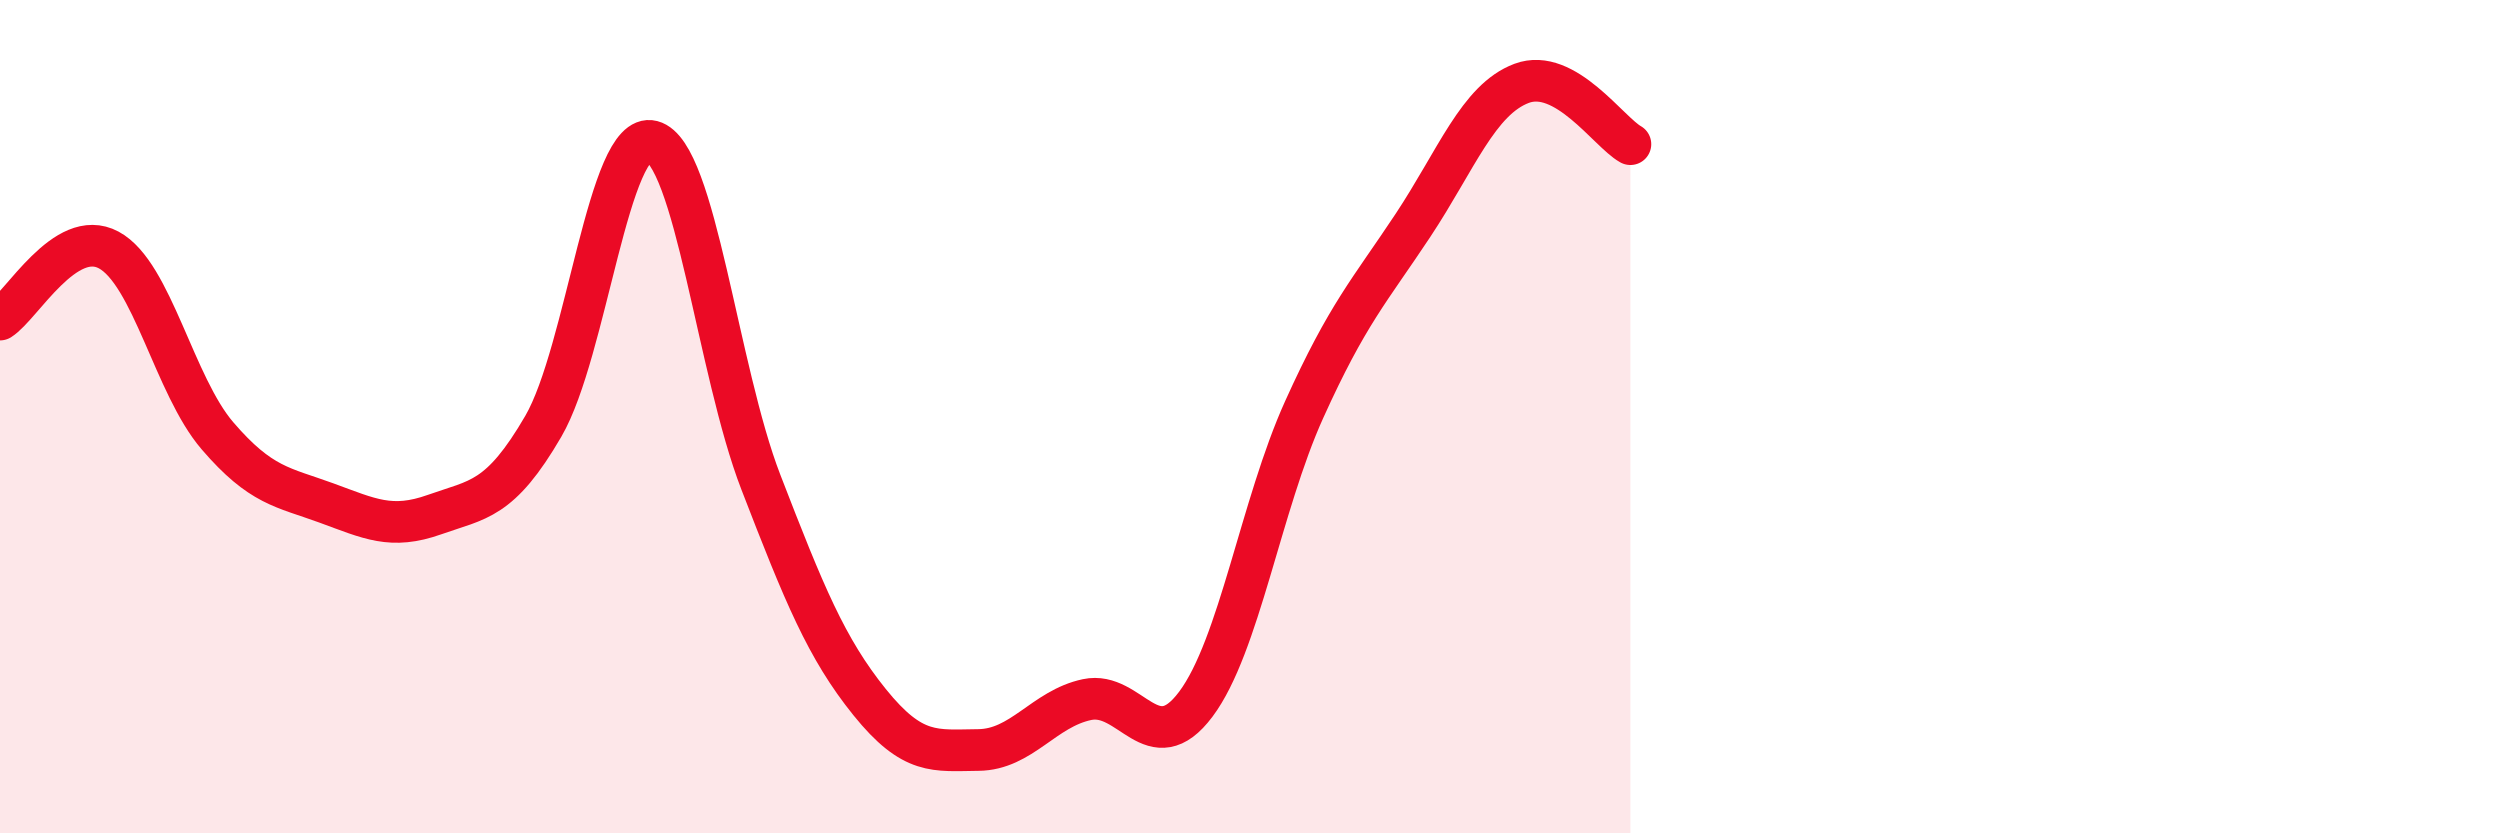
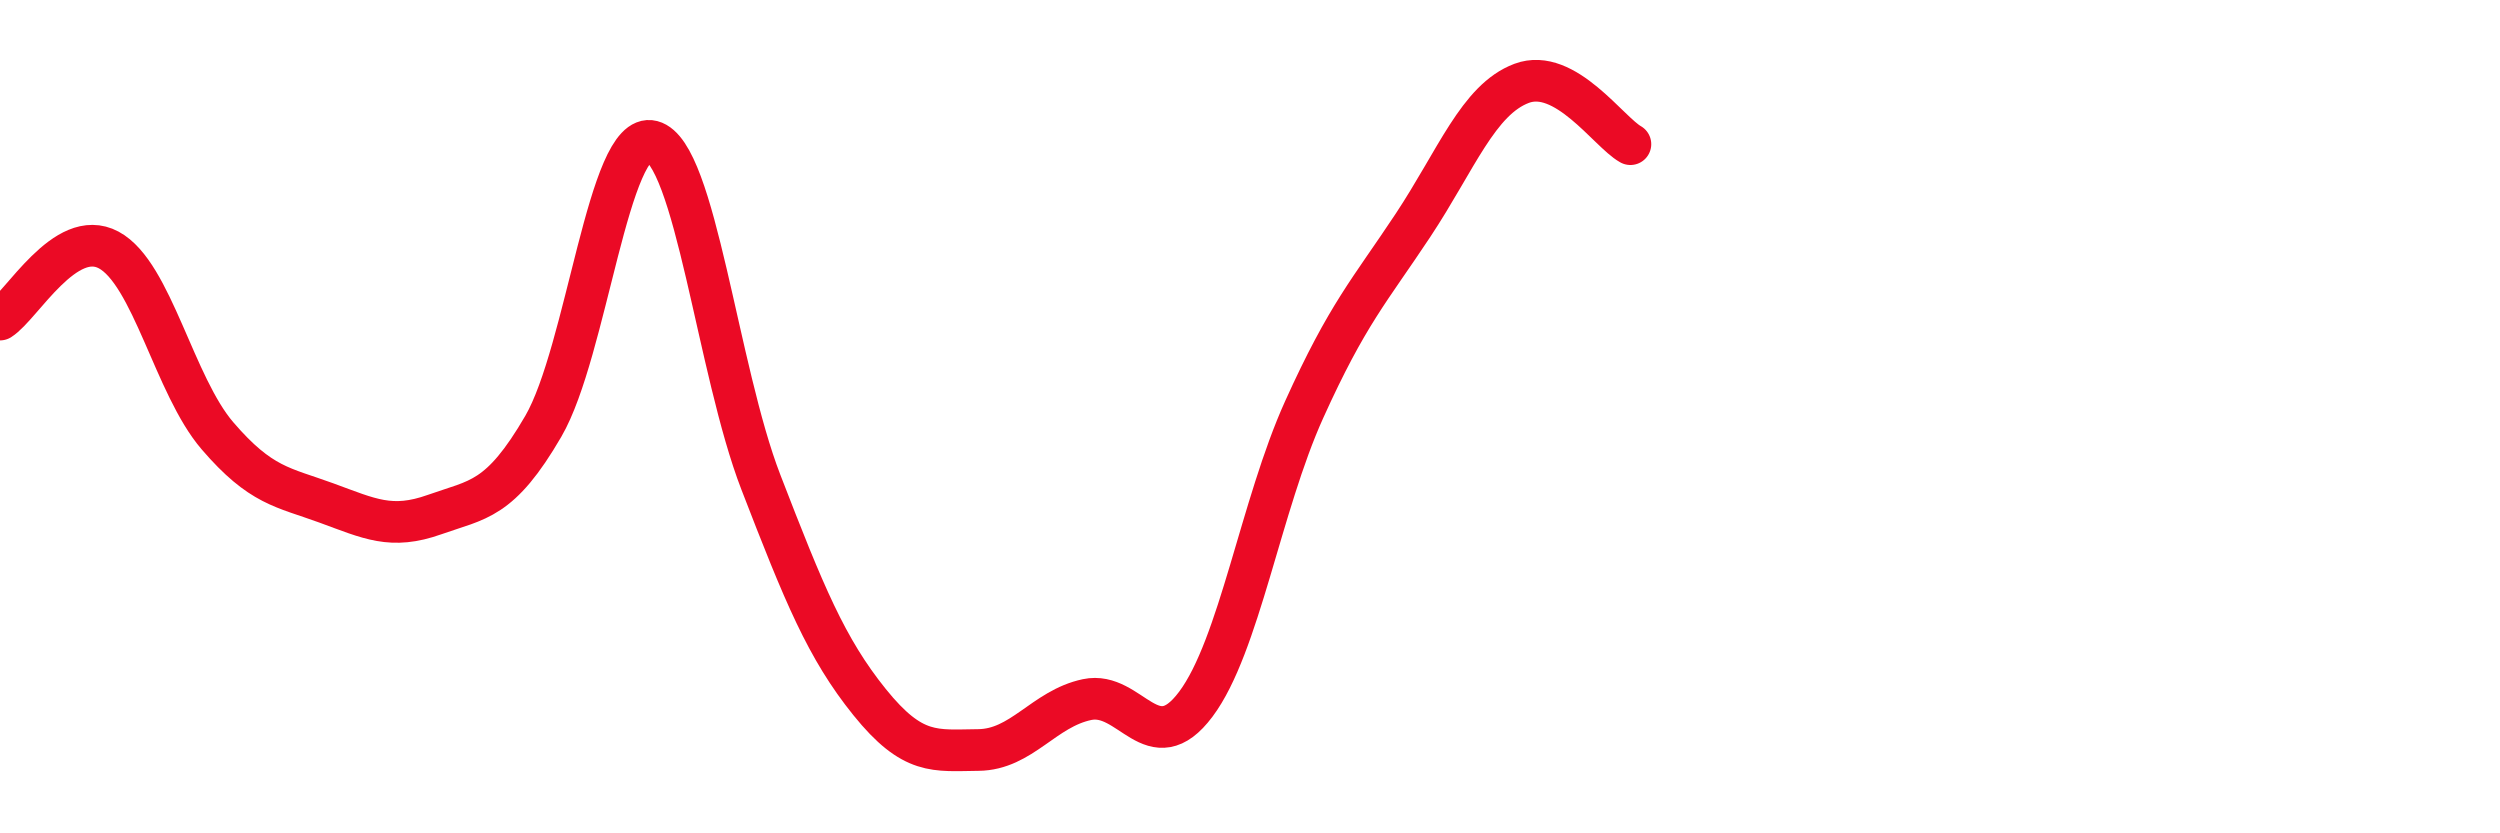
<svg xmlns="http://www.w3.org/2000/svg" width="60" height="20" viewBox="0 0 60 20">
-   <path d="M 0,7.67 C 0.52,7.34 1.57,5.44 2.61,6 C 3.65,6.56 4.18,9.25 5.22,10.46 C 6.26,11.67 6.79,11.69 7.83,12.07 C 8.87,12.45 9.39,12.72 10.43,12.35 C 11.47,11.98 12,12.02 13.04,10.23 C 14.08,8.44 14.61,3.12 15.65,3.39 C 16.69,3.66 17.22,8.88 18.26,11.57 C 19.3,14.26 19.83,15.56 20.87,16.85 C 21.91,18.14 22.44,18.01 23.48,18 C 24.52,17.99 25.05,17.01 26.09,16.79 C 27.13,16.57 27.66,18.29 28.7,16.9 C 29.74,15.51 30.26,12.13 31.3,9.83 C 32.34,7.53 32.87,6.98 33.91,5.41 C 34.95,3.84 35.48,2.39 36.52,2 C 37.56,1.61 38.61,3.17 39.13,3.46L39.13 20L0 20Z" fill="#EB0A25" opacity="0.1" stroke-linecap="round" stroke-linejoin="round" />
  <path d="M 0,7.67 C 0.52,7.34 1.57,5.44 2.61,6 C 3.65,6.56 4.18,9.25 5.22,10.46 C 6.26,11.67 6.79,11.69 7.83,12.07 C 8.87,12.45 9.39,12.72 10.43,12.35 C 11.47,11.98 12,12.02 13.04,10.23 C 14.08,8.44 14.61,3.12 15.65,3.39 C 16.69,3.66 17.22,8.88 18.26,11.57 C 19.3,14.26 19.83,15.56 20.87,16.85 C 21.91,18.14 22.44,18.01 23.48,18 C 24.52,17.99 25.05,17.01 26.09,16.79 C 27.13,16.57 27.66,18.29 28.7,16.9 C 29.74,15.51 30.26,12.13 31.3,9.83 C 32.34,7.53 32.87,6.98 33.91,5.41 C 34.95,3.84 35.48,2.39 36.52,2 C 37.56,1.61 38.61,3.17 39.13,3.46" stroke="#EB0A25" stroke-width="1" fill="none" stroke-linecap="round" stroke-linejoin="round" />
</svg>